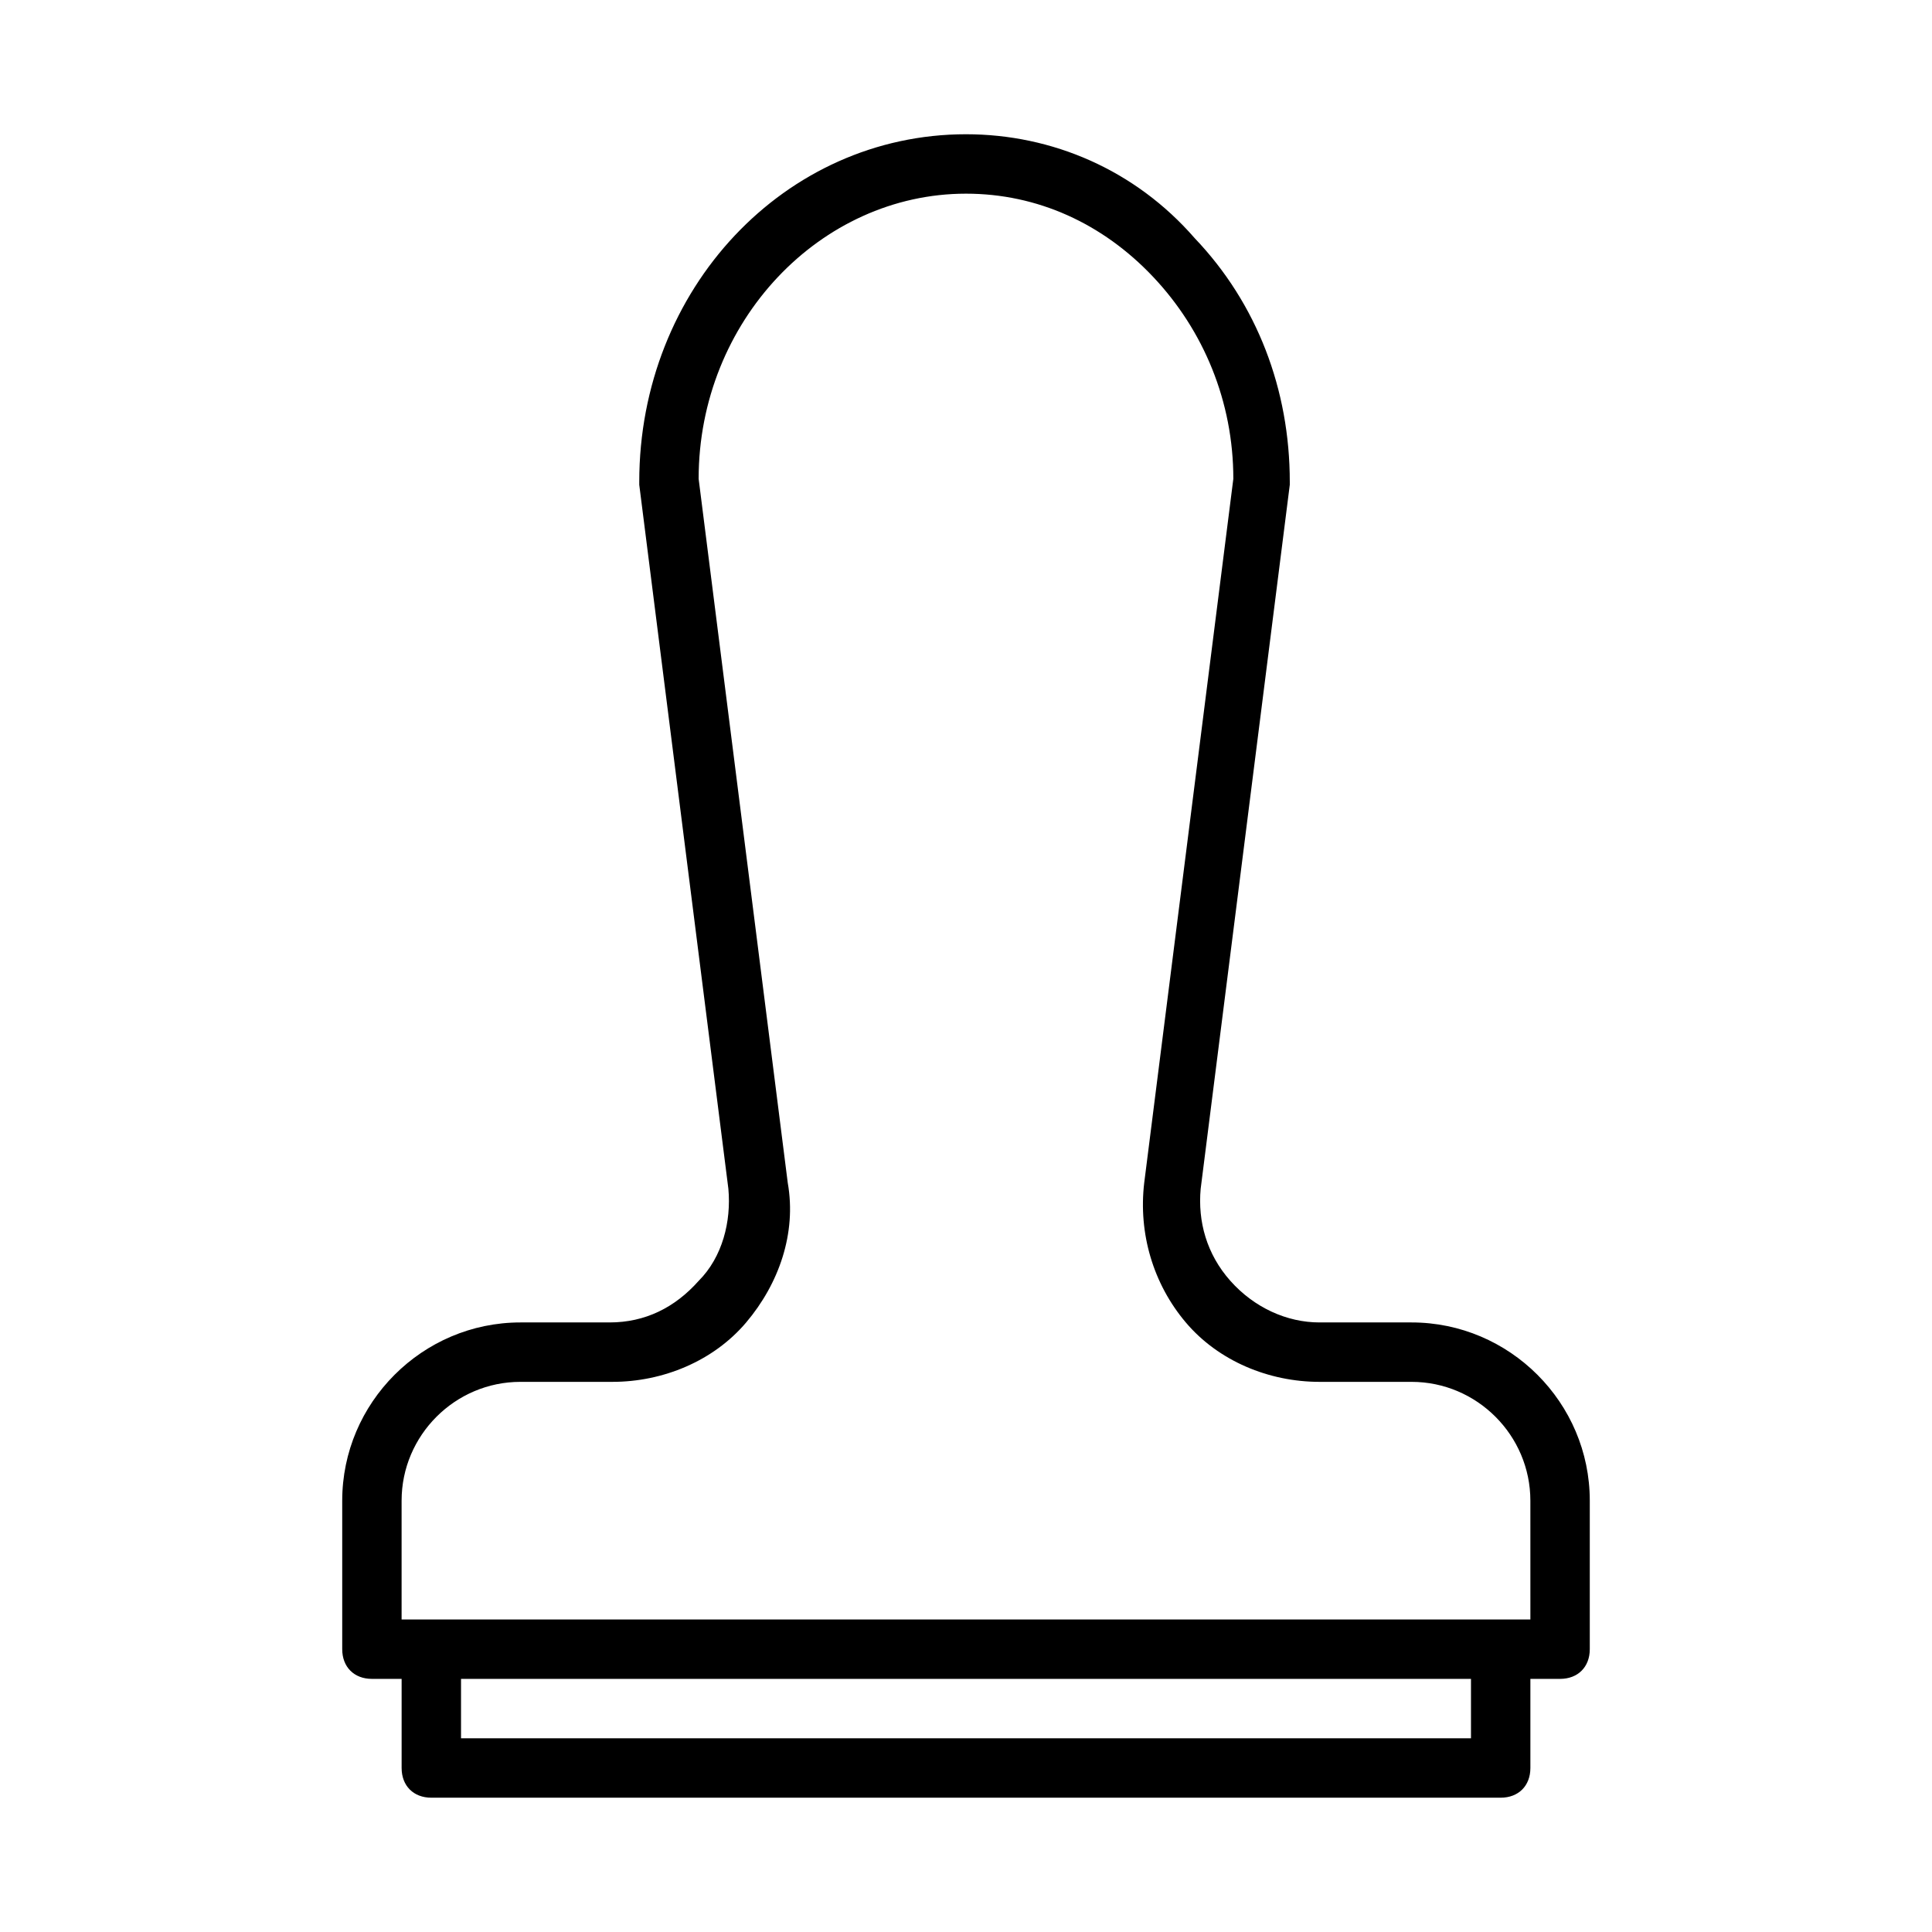
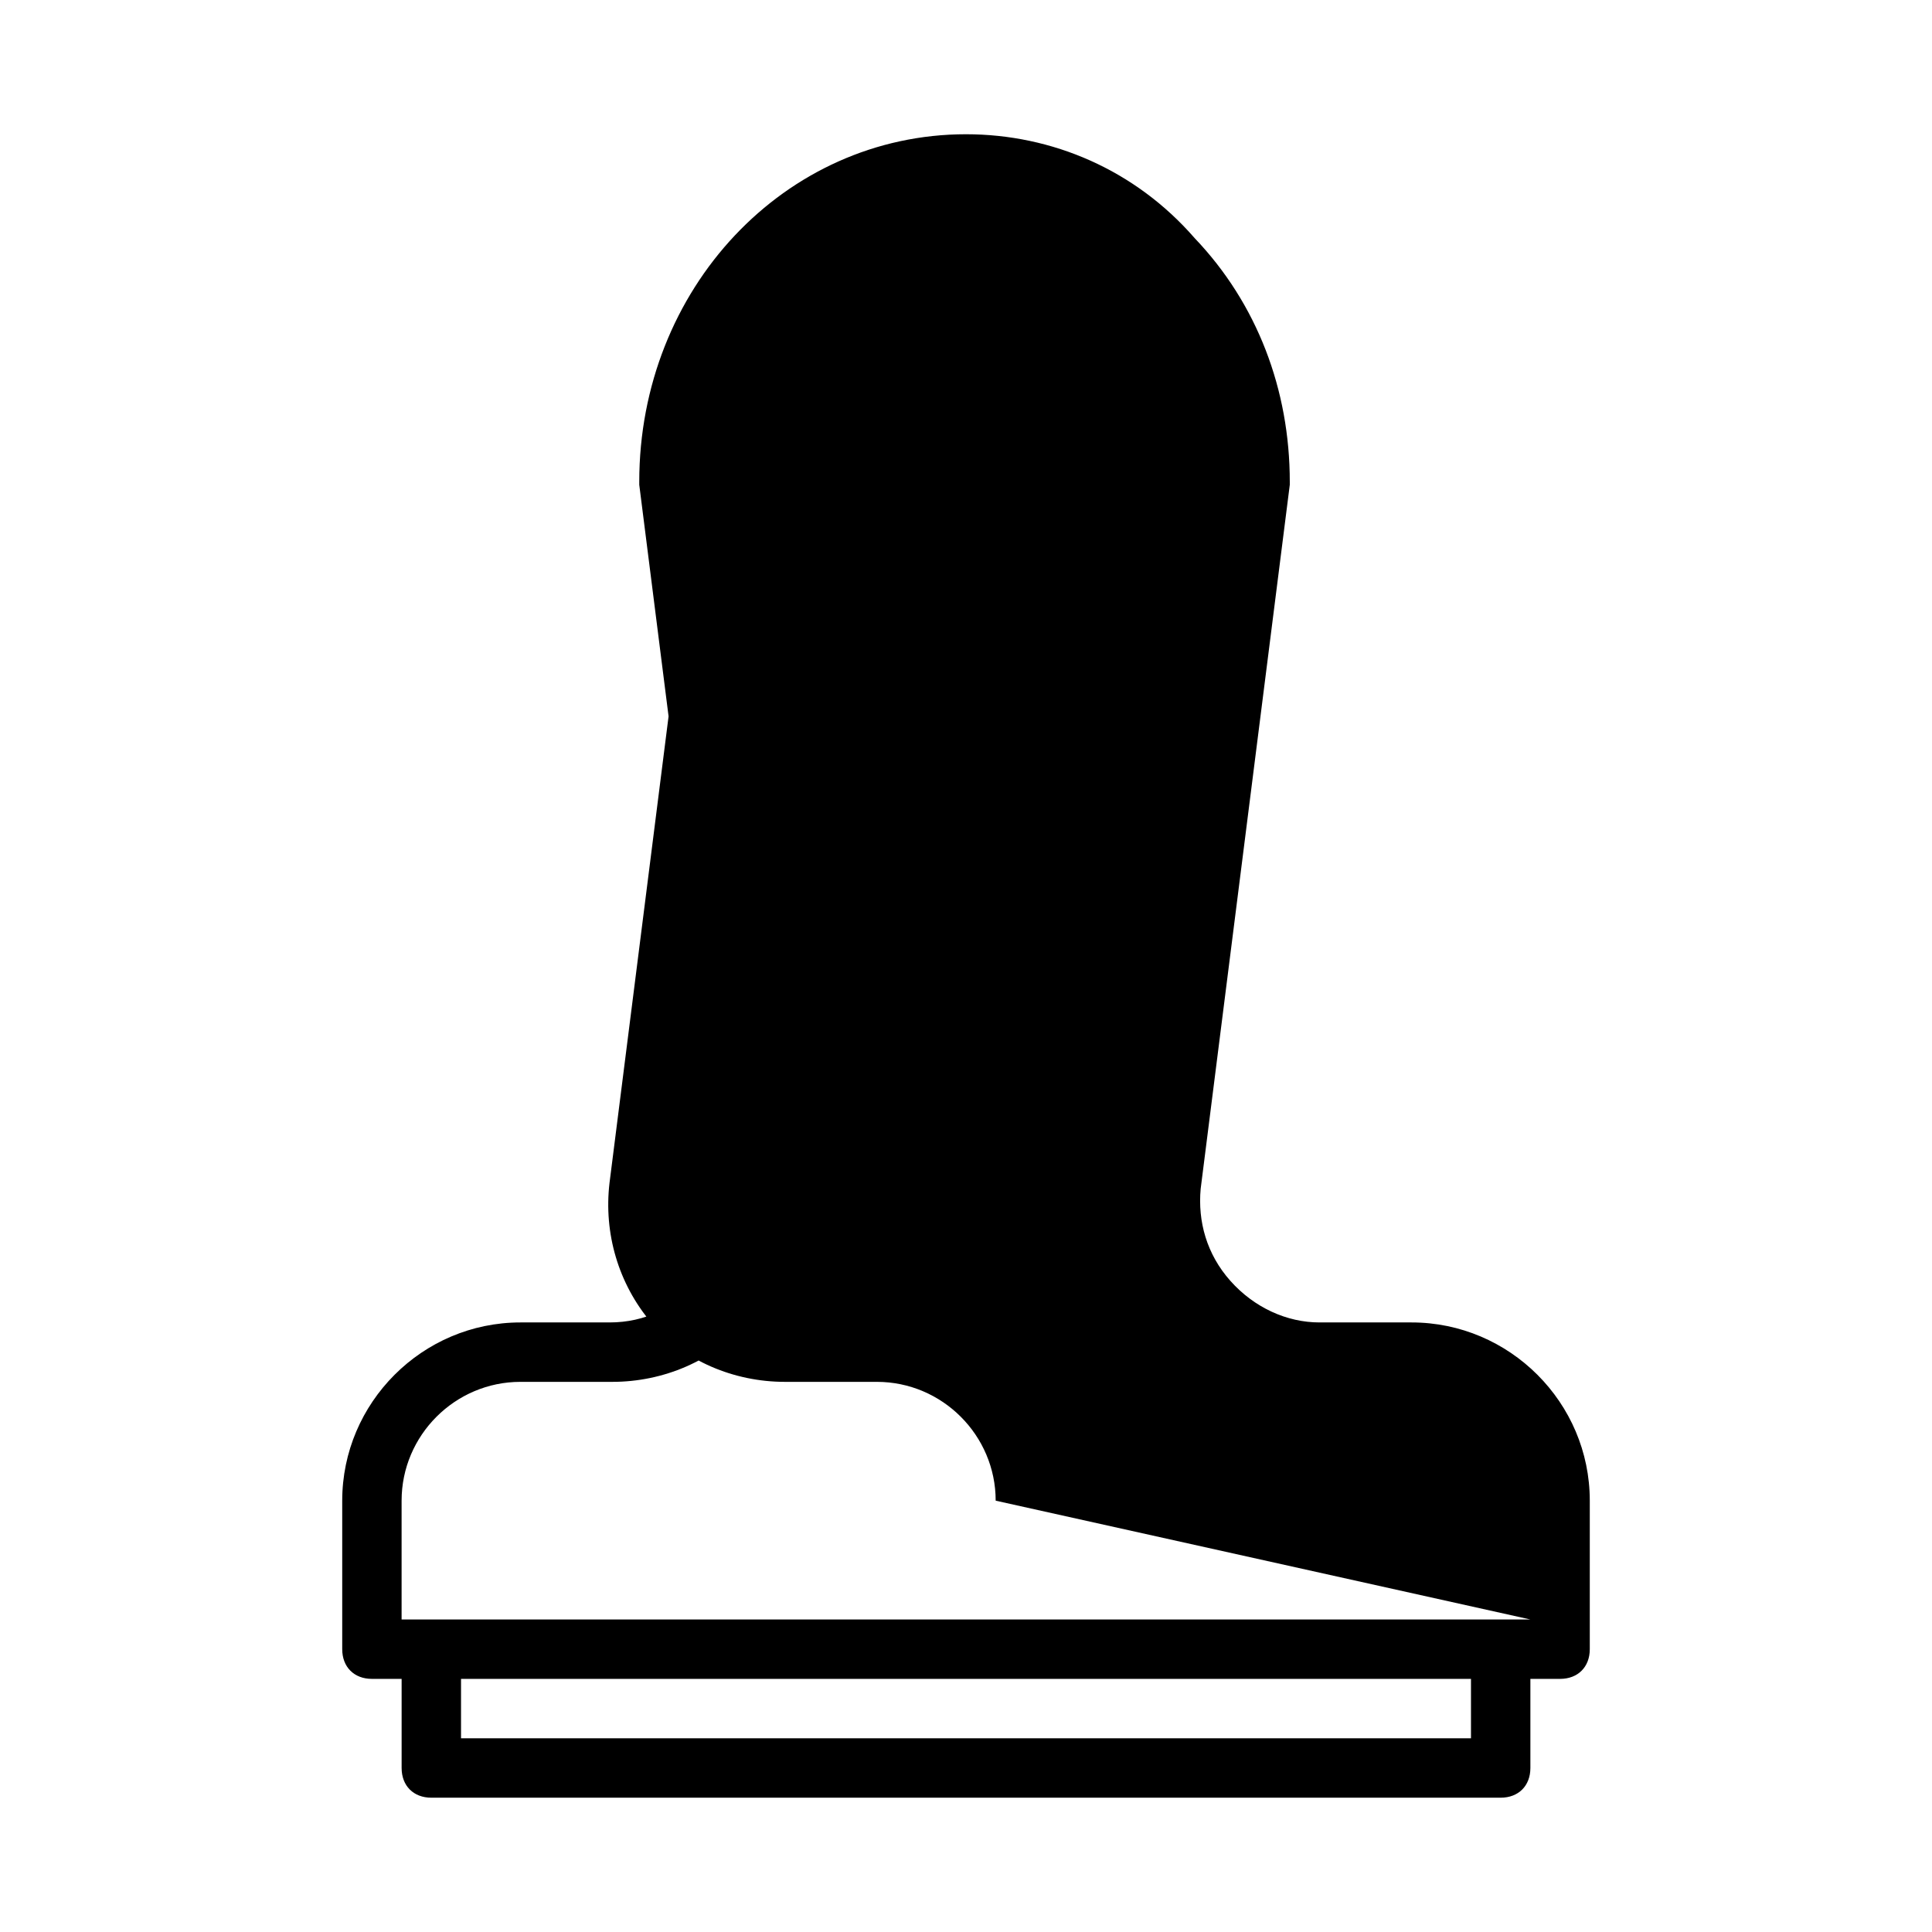
<svg xmlns="http://www.w3.org/2000/svg" fill="#000000" width="800px" height="800px" version="1.1" viewBox="144 144 512 512">
-   <path d="m518.08 494.46h-24.402c-8.66 0-17.32-3.938-23.617-11.02-6.297-7.086-8.66-15.742-7.871-24.402l23.617-186.57v-0.789c0-24.402-8.66-47.23-25.191-64.551-15.746-18.105-37.785-27.551-60.613-27.551-48.02 0-86.594 40.934-86.594 92.102v0.789l23.617 186.57c0.789 8.66-1.574 18.105-7.871 24.402-6.297 7.086-14.168 11.02-23.617 11.02h-23.617c-25.977 0-47.23 21.254-47.23 47.23v39.359c0 4.723 3.148 7.871 7.871 7.871h7.871v23.617c0 4.723 3.148 7.871 7.871 7.871h283.39c4.723 0 7.871-3.148 7.871-7.871v-23.617h7.871c4.723 0 7.871-3.148 7.871-7.871v-39.359c0.004-25.973-21.254-47.23-47.23-47.23zm15.746 110.21h-267.65v-15.742h267.65zm15.742-31.488h-299.14v-31.488c0-17.32 14.168-31.488 31.488-31.488h24.402c13.383 0 26.766-5.512 35.426-15.742 8.66-10.234 13.383-23.617 11.02-37l-23.617-186.57c0-41.723 32.273-75.57 70.848-75.57 18.895 0 36.211 7.871 49.594 22.043 13.387 14.168 21.258 33.059 21.258 53.527l-23.617 186.57c-1.574 13.383 2.363 26.766 11.02 37 8.66 10.234 22.043 15.742 35.426 15.742h24.402c17.32 0 31.488 14.168 31.488 31.488z" />
+   <path d="m518.08 494.46h-24.402c-8.66 0-17.32-3.938-23.617-11.02-6.297-7.086-8.66-15.742-7.871-24.402l23.617-186.57v-0.789c0-24.402-8.66-47.23-25.191-64.551-15.746-18.105-37.785-27.551-60.613-27.551-48.02 0-86.594 40.934-86.594 92.102v0.789l23.617 186.57c0.789 8.66-1.574 18.105-7.871 24.402-6.297 7.086-14.168 11.02-23.617 11.02h-23.617c-25.977 0-47.23 21.254-47.23 47.23v39.359c0 4.723 3.148 7.871 7.871 7.871h7.871v23.617c0 4.723 3.148 7.871 7.871 7.871h283.39c4.723 0 7.871-3.148 7.871-7.871v-23.617h7.871c4.723 0 7.871-3.148 7.871-7.871v-39.359c0.004-25.973-21.254-47.23-47.23-47.23zm15.746 110.21h-267.65v-15.742h267.65zm15.742-31.488h-299.14v-31.488c0-17.32 14.168-31.488 31.488-31.488h24.402c13.383 0 26.766-5.512 35.426-15.742 8.66-10.234 13.383-23.617 11.02-37l-23.617-186.57l-23.617 186.57c-1.574 13.383 2.363 26.766 11.02 37 8.66 10.234 22.043 15.742 35.426 15.742h24.402c17.32 0 31.488 14.168 31.488 31.488z" />
</svg>